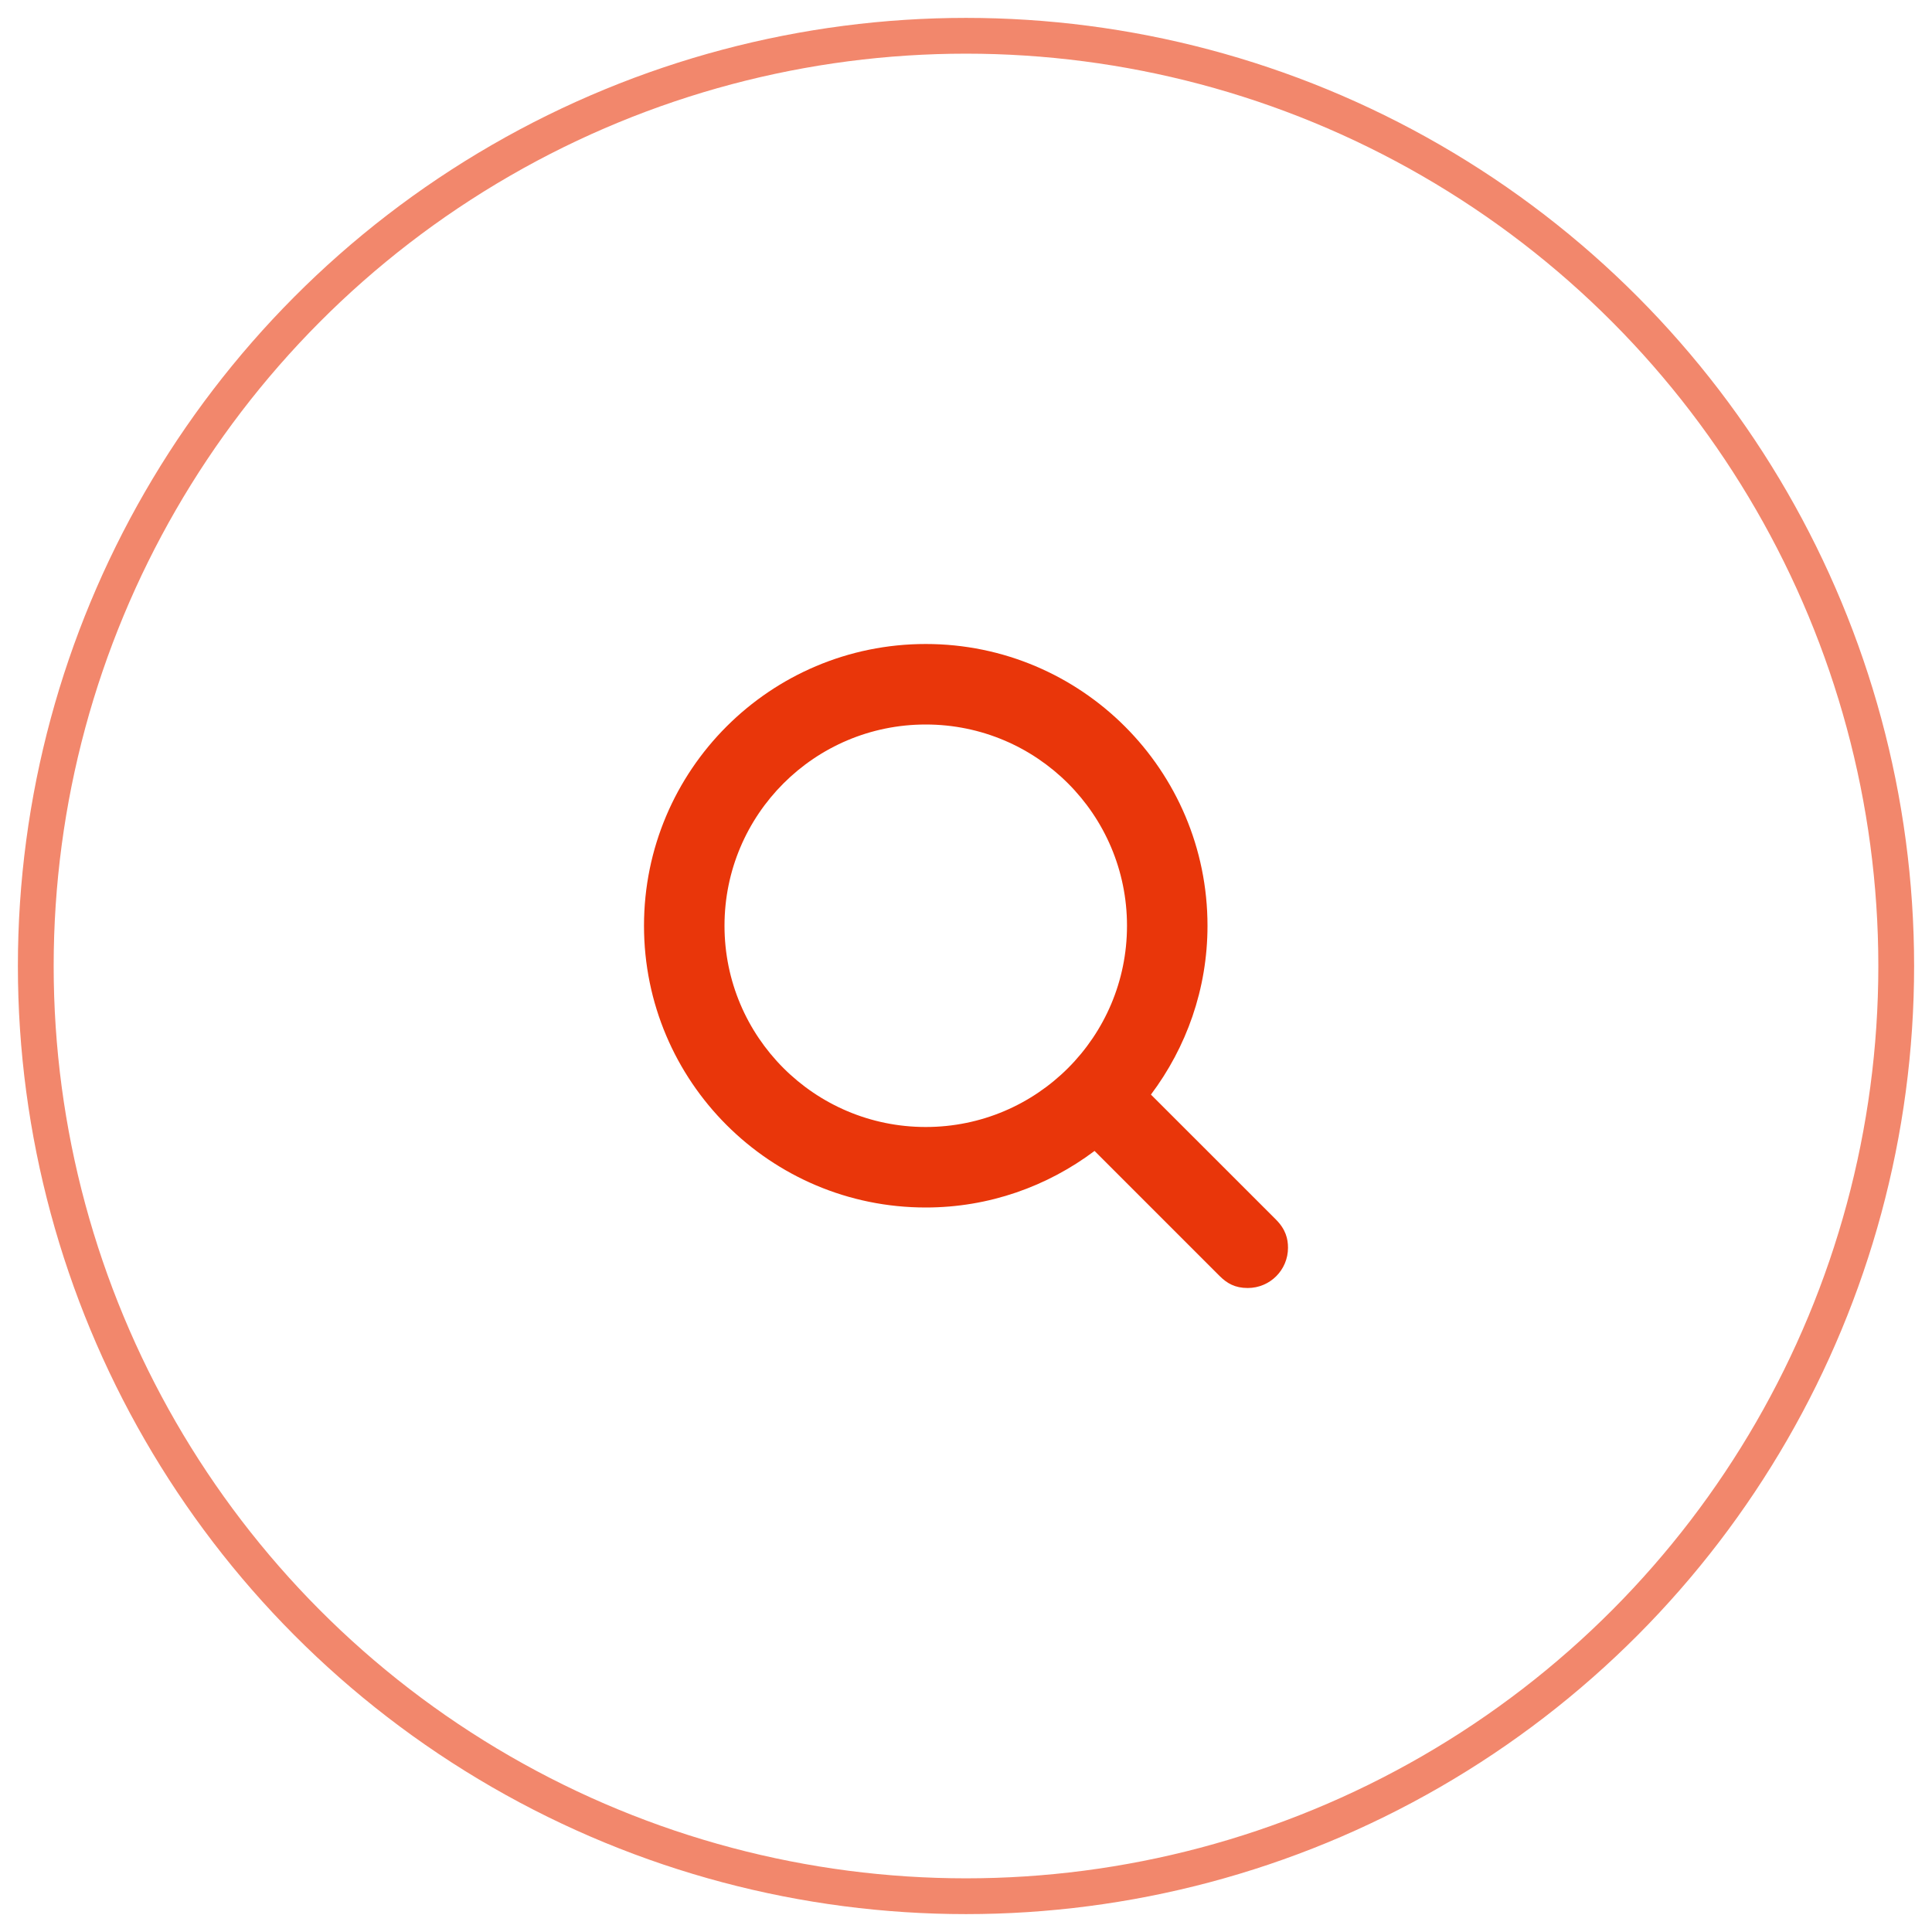
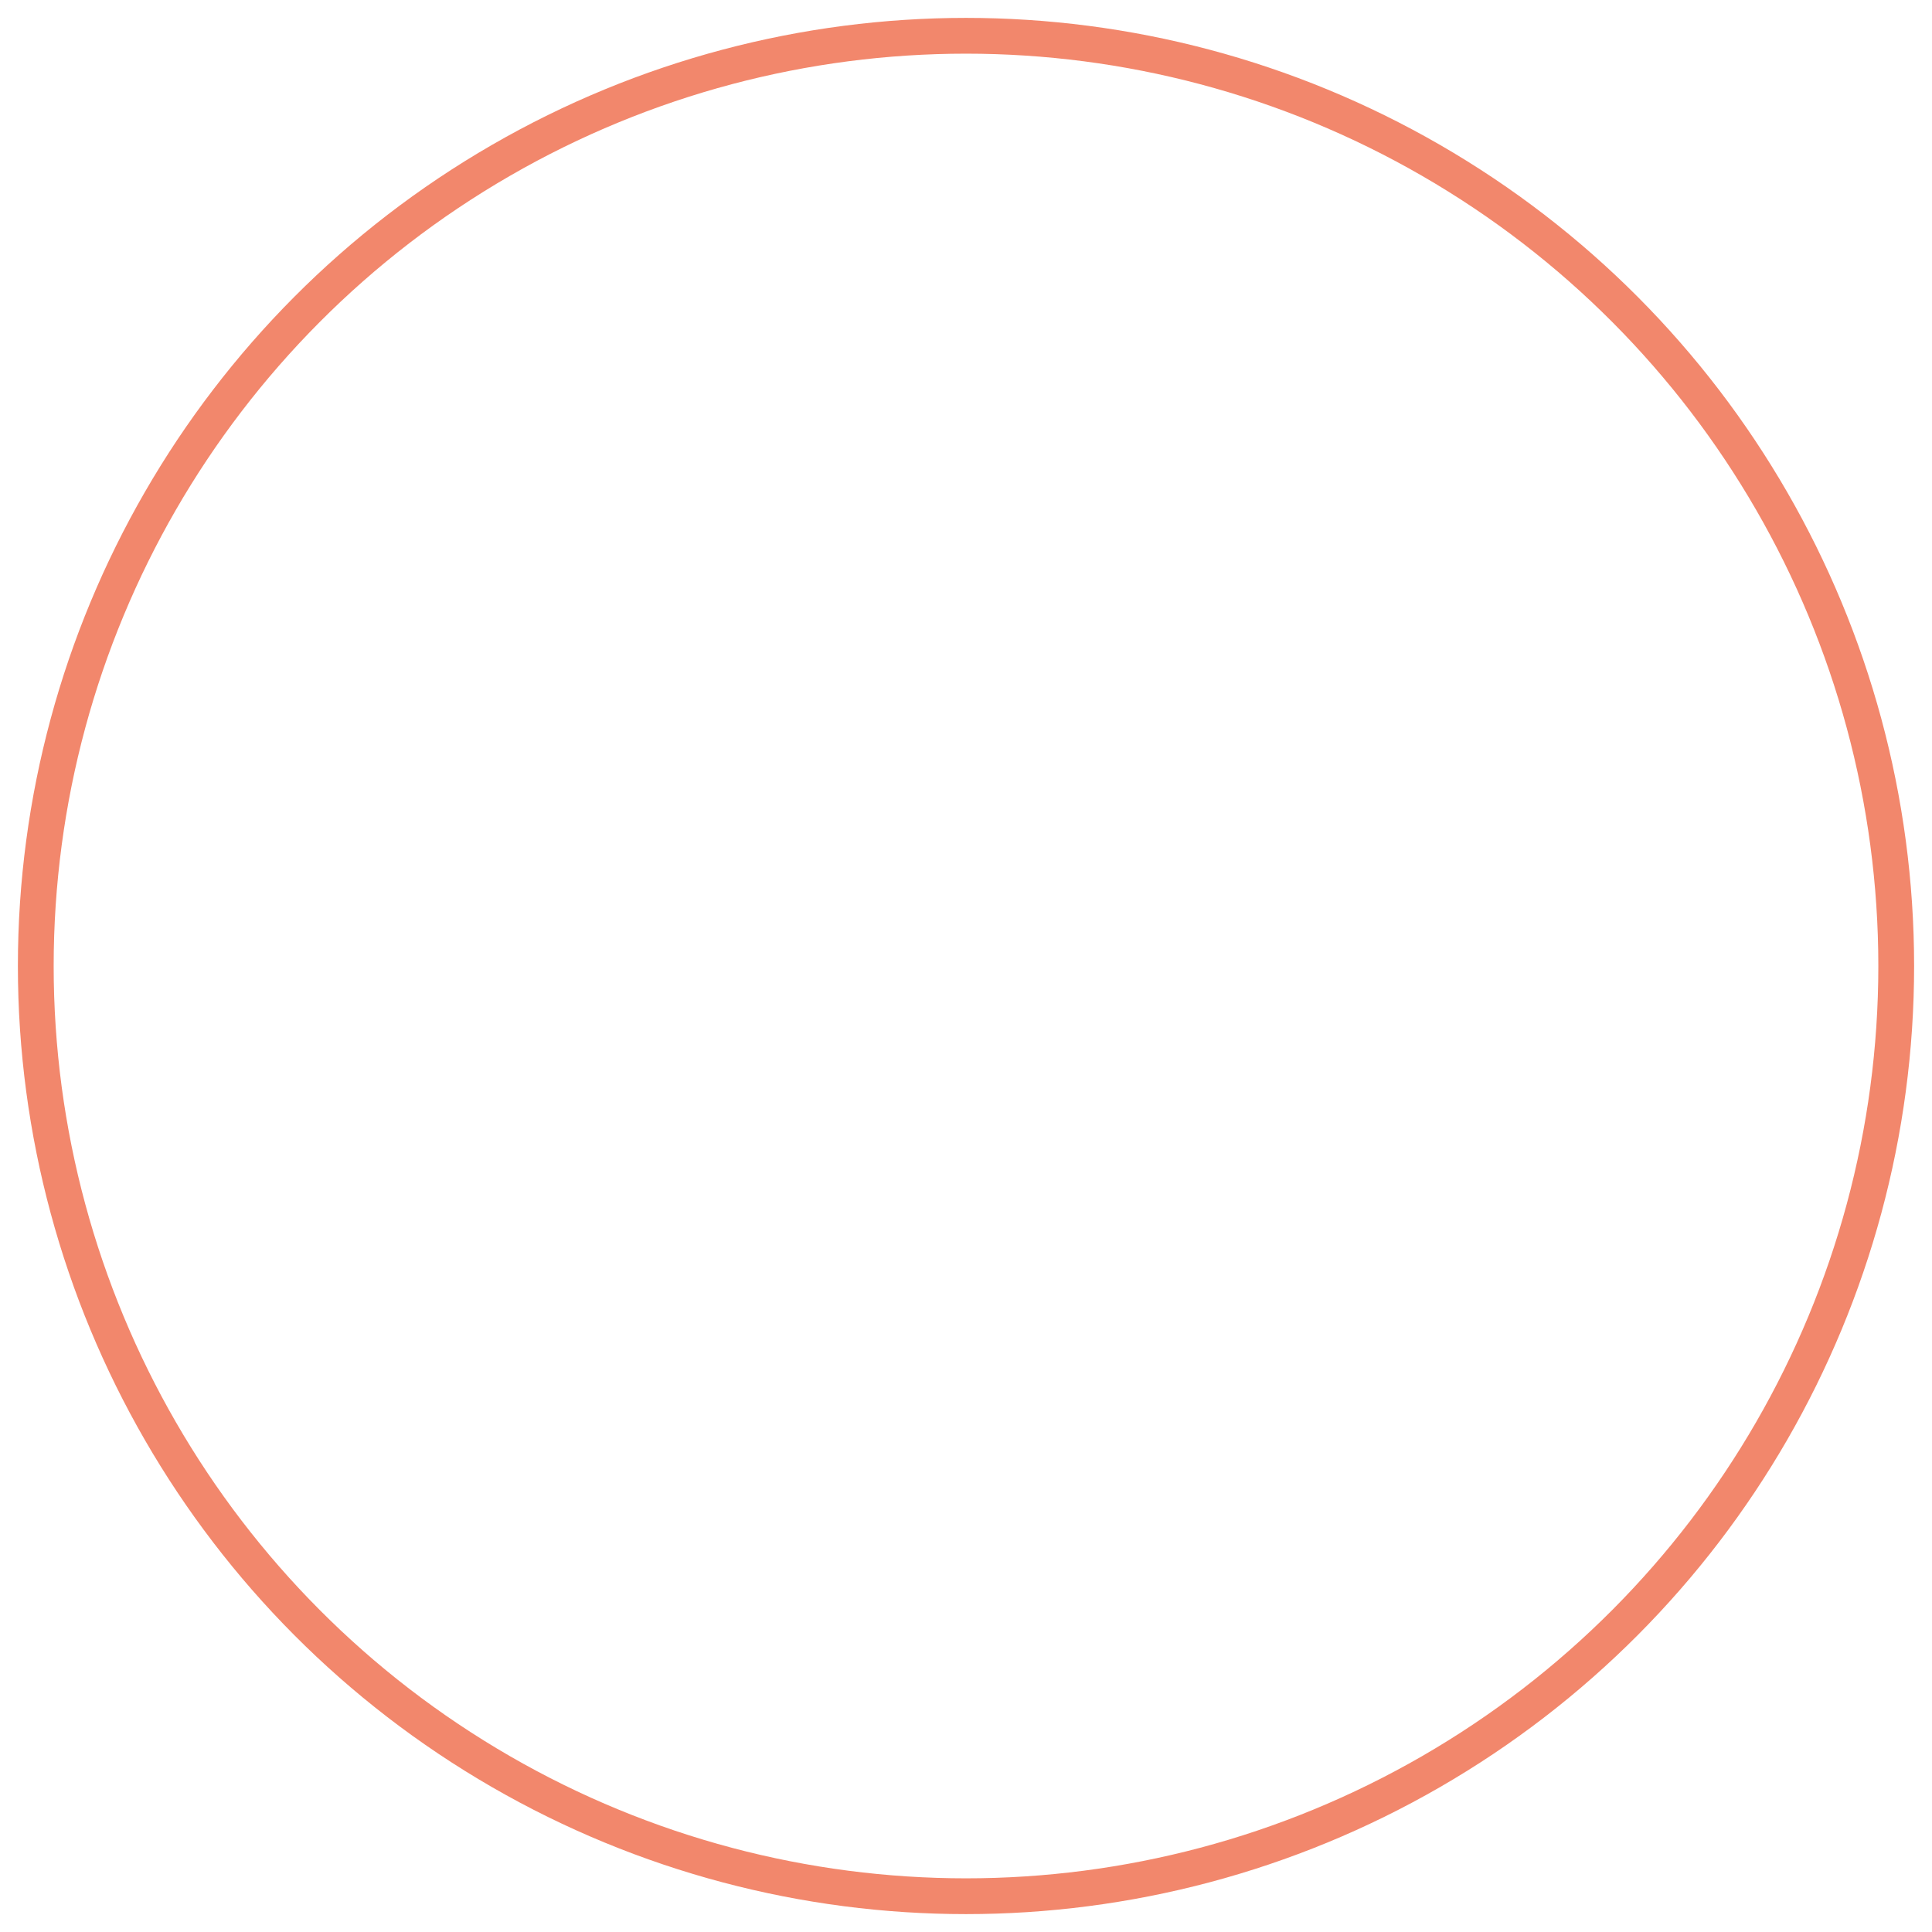
<svg xmlns="http://www.w3.org/2000/svg" width="54px" height="54px" viewBox="0 0 54 54" version="1.1">
  <title>编组 2</title>
  <g id="Page-1" stroke="none" stroke-width="1" fill="none" fill-rule="evenodd">
    <g id="04_about_a" transform="translate(-1826, -34)">
      <g id="编组-2" transform="translate(1827, 35)">
        <circle id="Oval" stroke="#E9360A" opacity="0.597" cx="26" cy="26" r="26" />
        <g id="126577_search_find_icon" transform="translate(17, 17)" fill="#E9360A" fill-rule="nonzero">
-           <path d="M17.663,16.087 L14.169,12.594 C15.157,11.277 15.75,9.648 15.75,7.875 C15.75,3.526 12.224,0 7.875,0 C3.526,0 0,3.526 0,7.875 C0,12.224 3.526,15.75 7.875,15.75 C9.648,15.75 11.277,15.157 12.593,14.169 L16.087,17.663 C16.294,17.869 16.515,18 16.875,18 C17.497,18 18,17.497 18,16.875 C18,16.629 17.939,16.364 17.663,16.087 Z M2.25,7.875 C2.25,4.768 4.768,2.25 7.875,2.25 C10.982,2.25 13.5,4.768 13.5,7.875 C13.5,10.982 10.982,13.5 7.875,13.5 C4.768,13.5 2.25,10.982 2.25,7.875 Z" id="Shape" />
-         </g>
+           </g>
      </g>
    </g>
  </g>
</svg>